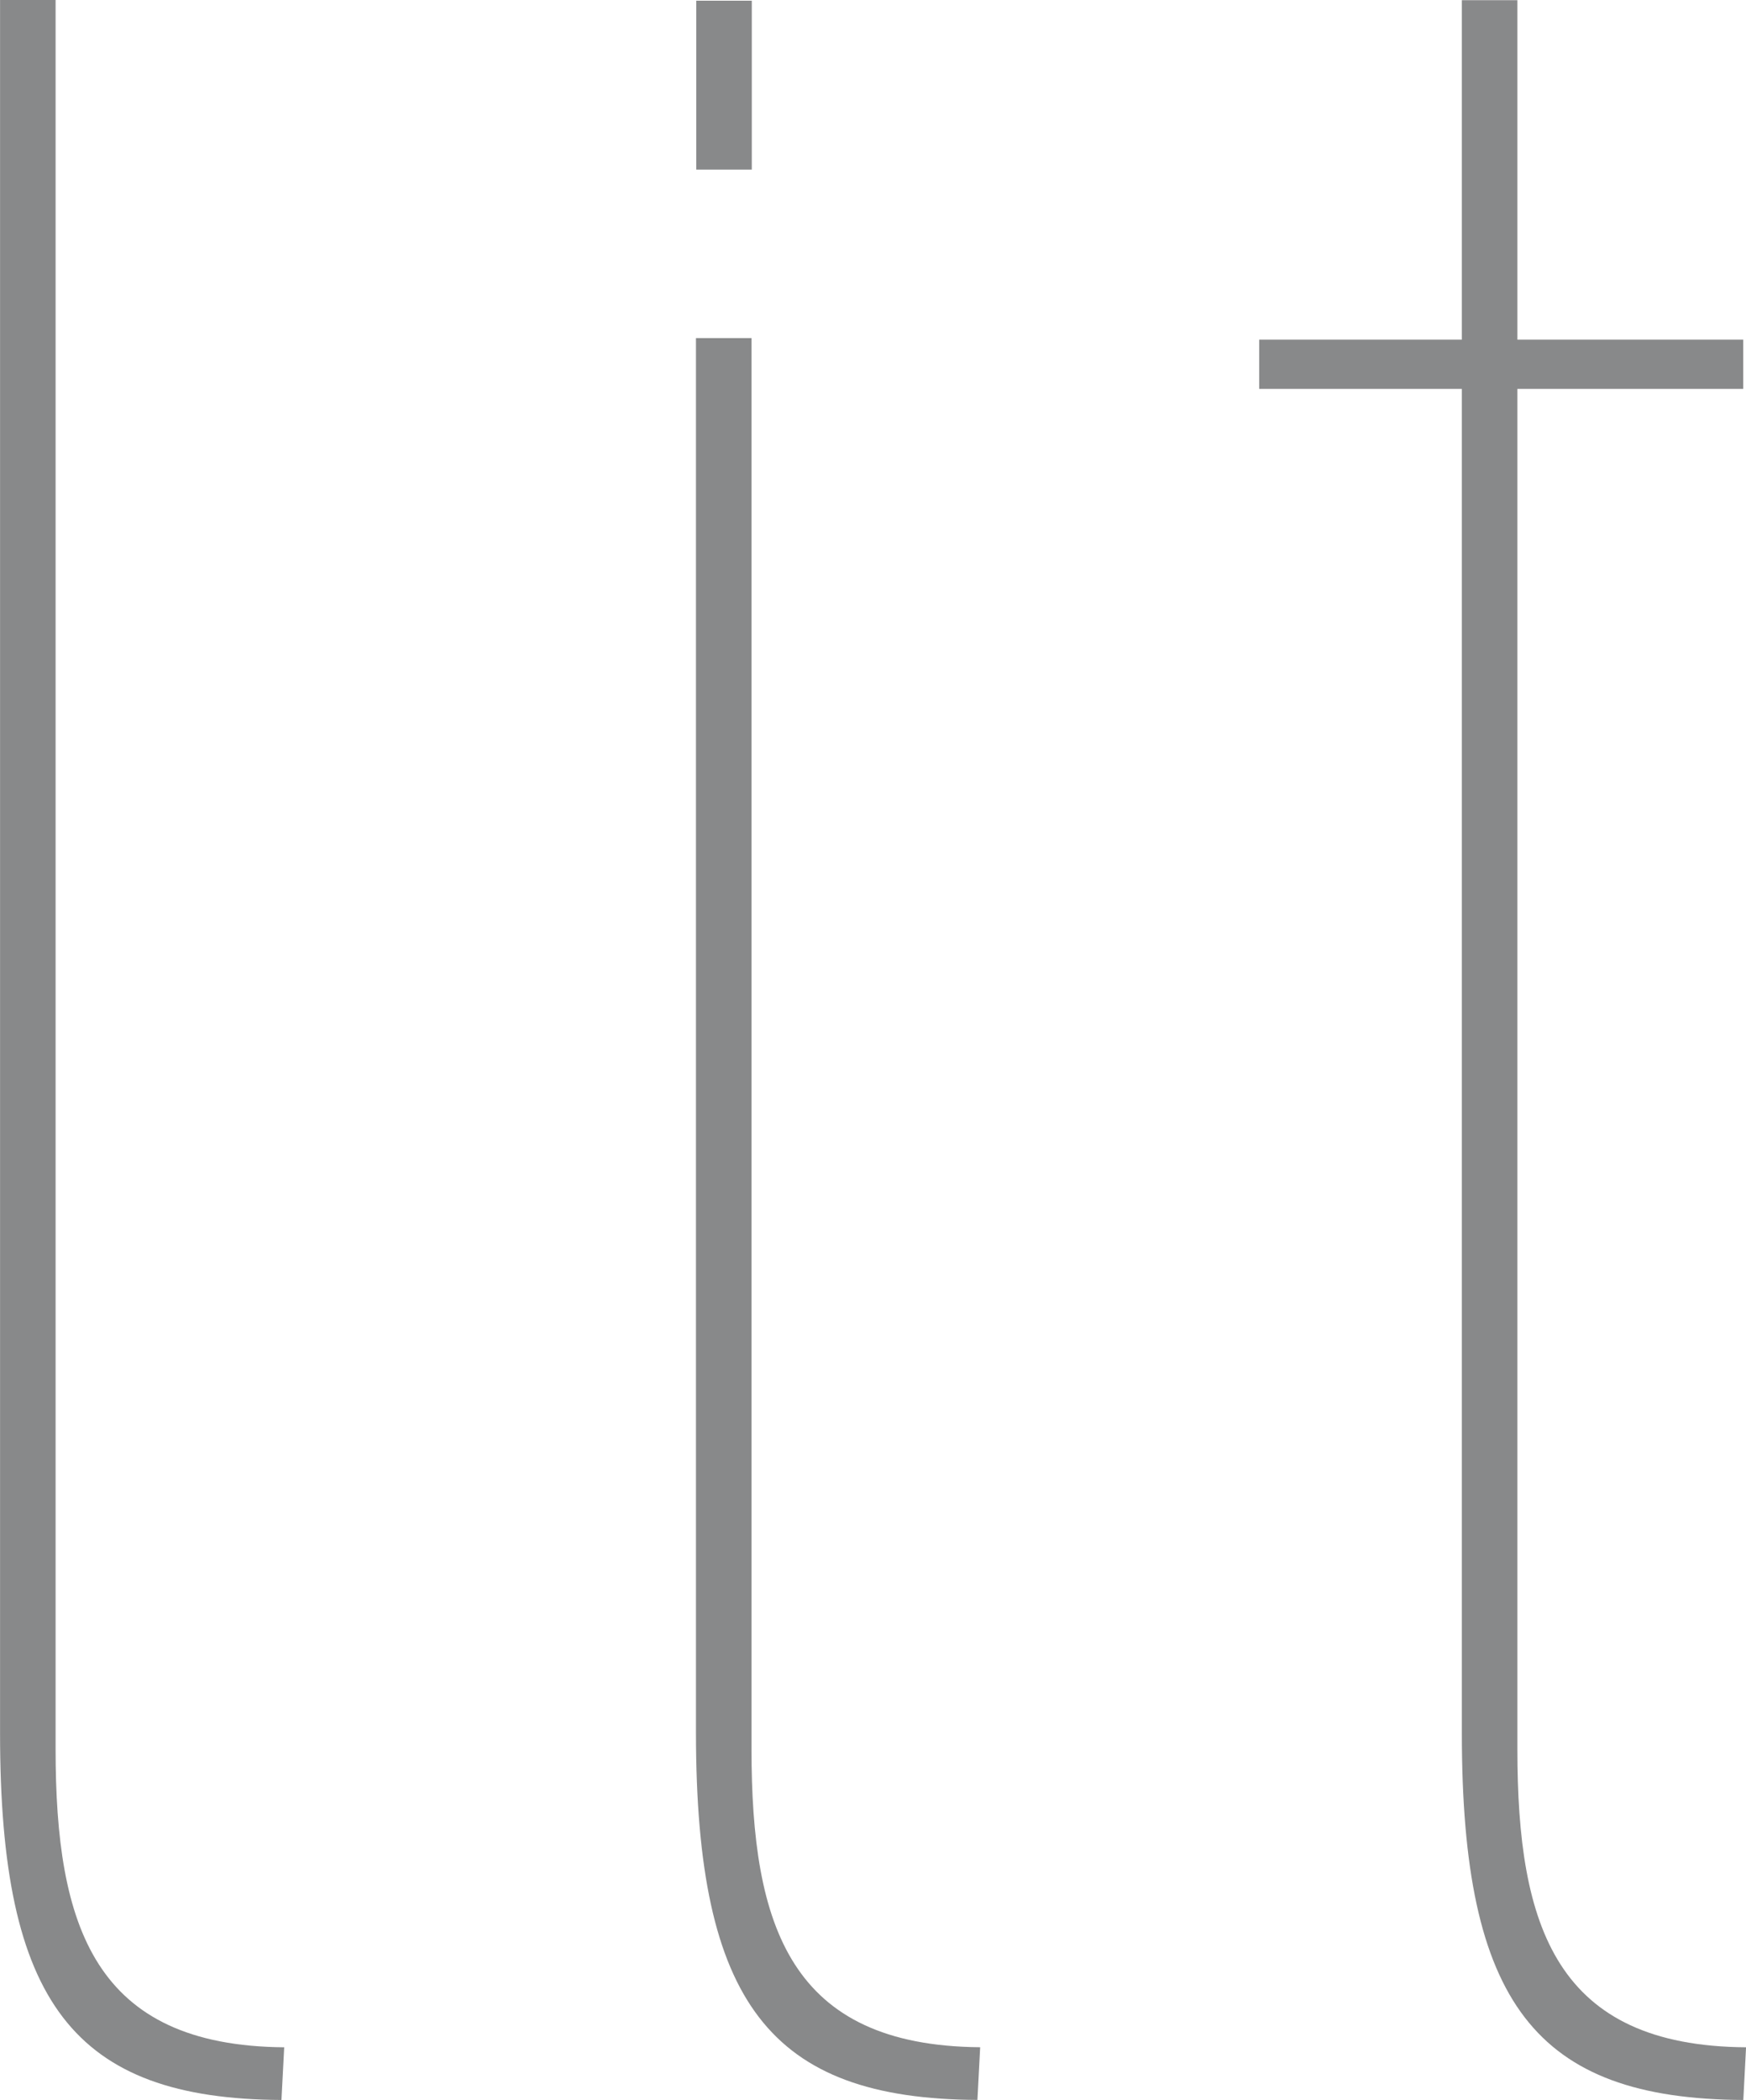
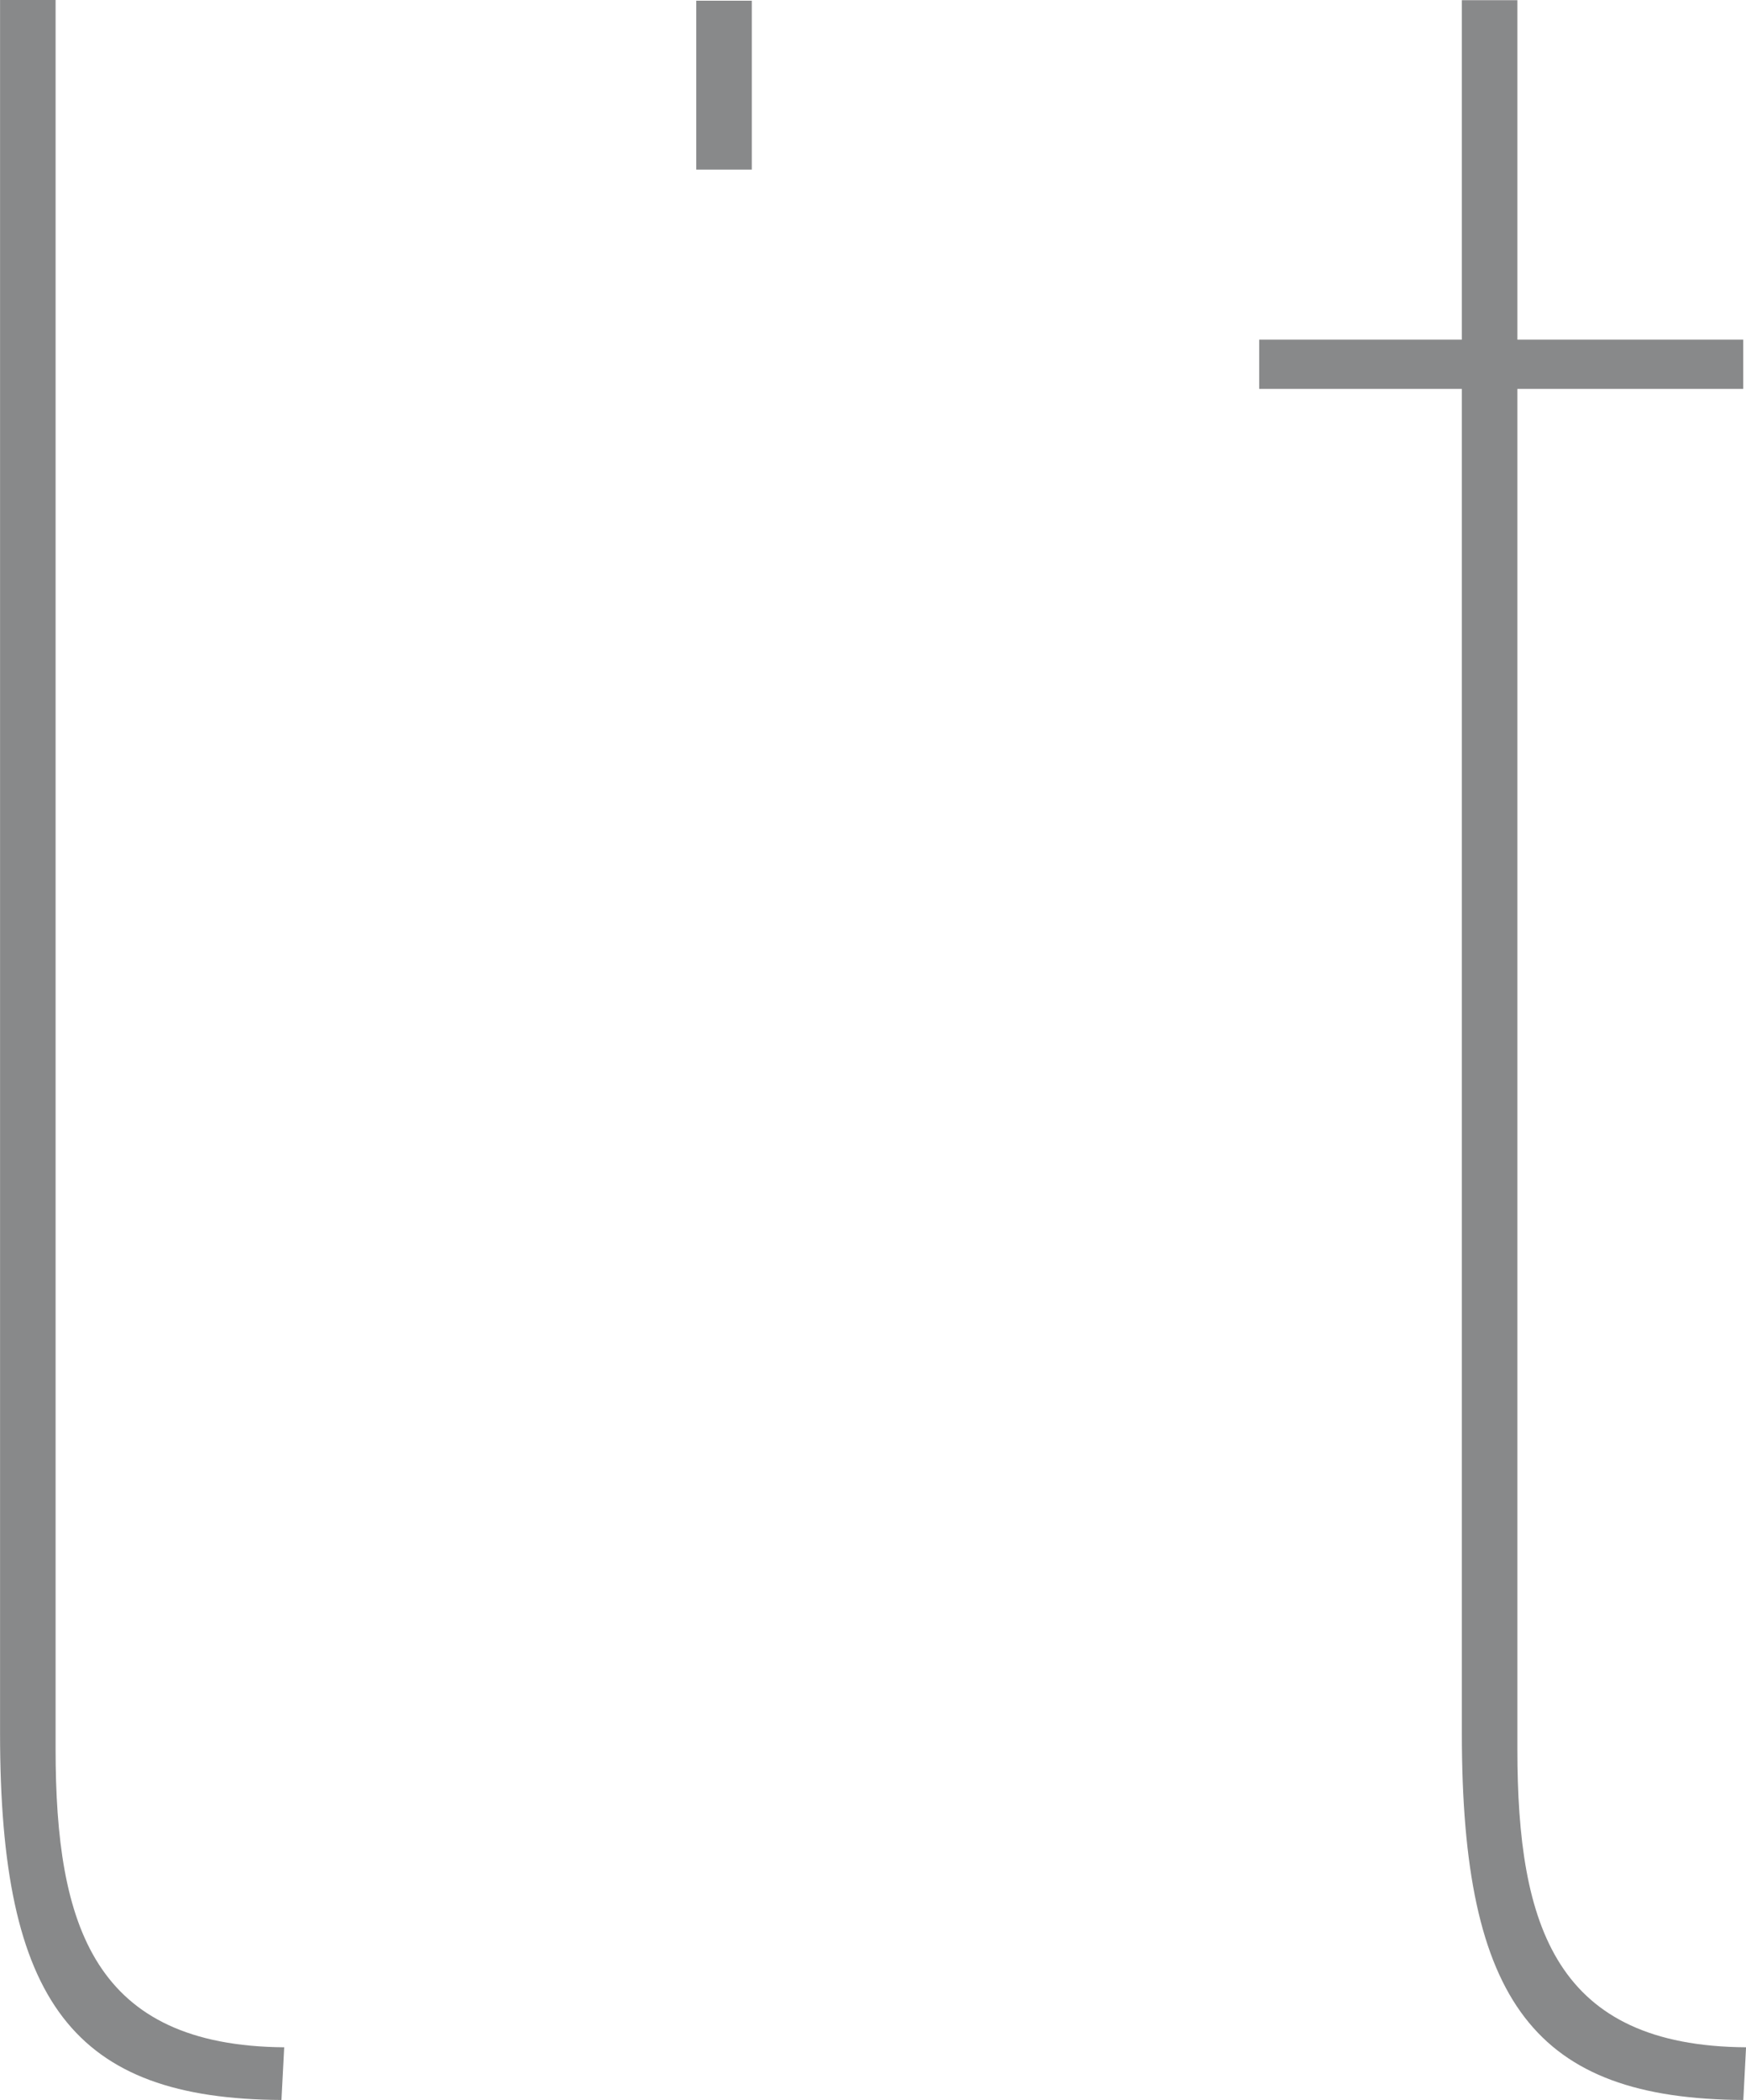
<svg xmlns="http://www.w3.org/2000/svg" width="29.839" height="35.878" viewBox="0 0 29.839 35.878">
  <g transform="translate(695.983 284.491)">
    <rect width="0.949" height="2.886" transform="translate(-684.084 -284.479)" fill="#88898a" />
    <path d="M-566.827-254.605v-23.242h3.859v-.841h-3.859v-5.8h-.949v5.8h-3.463v.841h3.463v22.974c0,4.6,1.26,6.242,4.81,6.26l.047-.9C-566.161-249.535-566.827-251.566-566.827-254.605Z" transform="translate(-103.224 0)" fill="#88898a" />
    <path d="M-691.173-248.613l.047-.9c-3.241-.026-3.907-2.057-3.907-5.1v-29.886h-.949v29.618C-695.983-250.276-694.723-248.631-691.173-248.613Z" transform="translate(0 0)" fill="#88898a" />
-     <path d="M-622.2-220.844l.047-.9c-3.241-.026-3.908-2.057-3.908-5.1v-24.1h-.949V-227.1C-627.005-222.506-625.745-220.861-622.2-220.844Z" transform="translate(-57.079 -27.77)" fill="#88898a" />
  </g>
</svg>